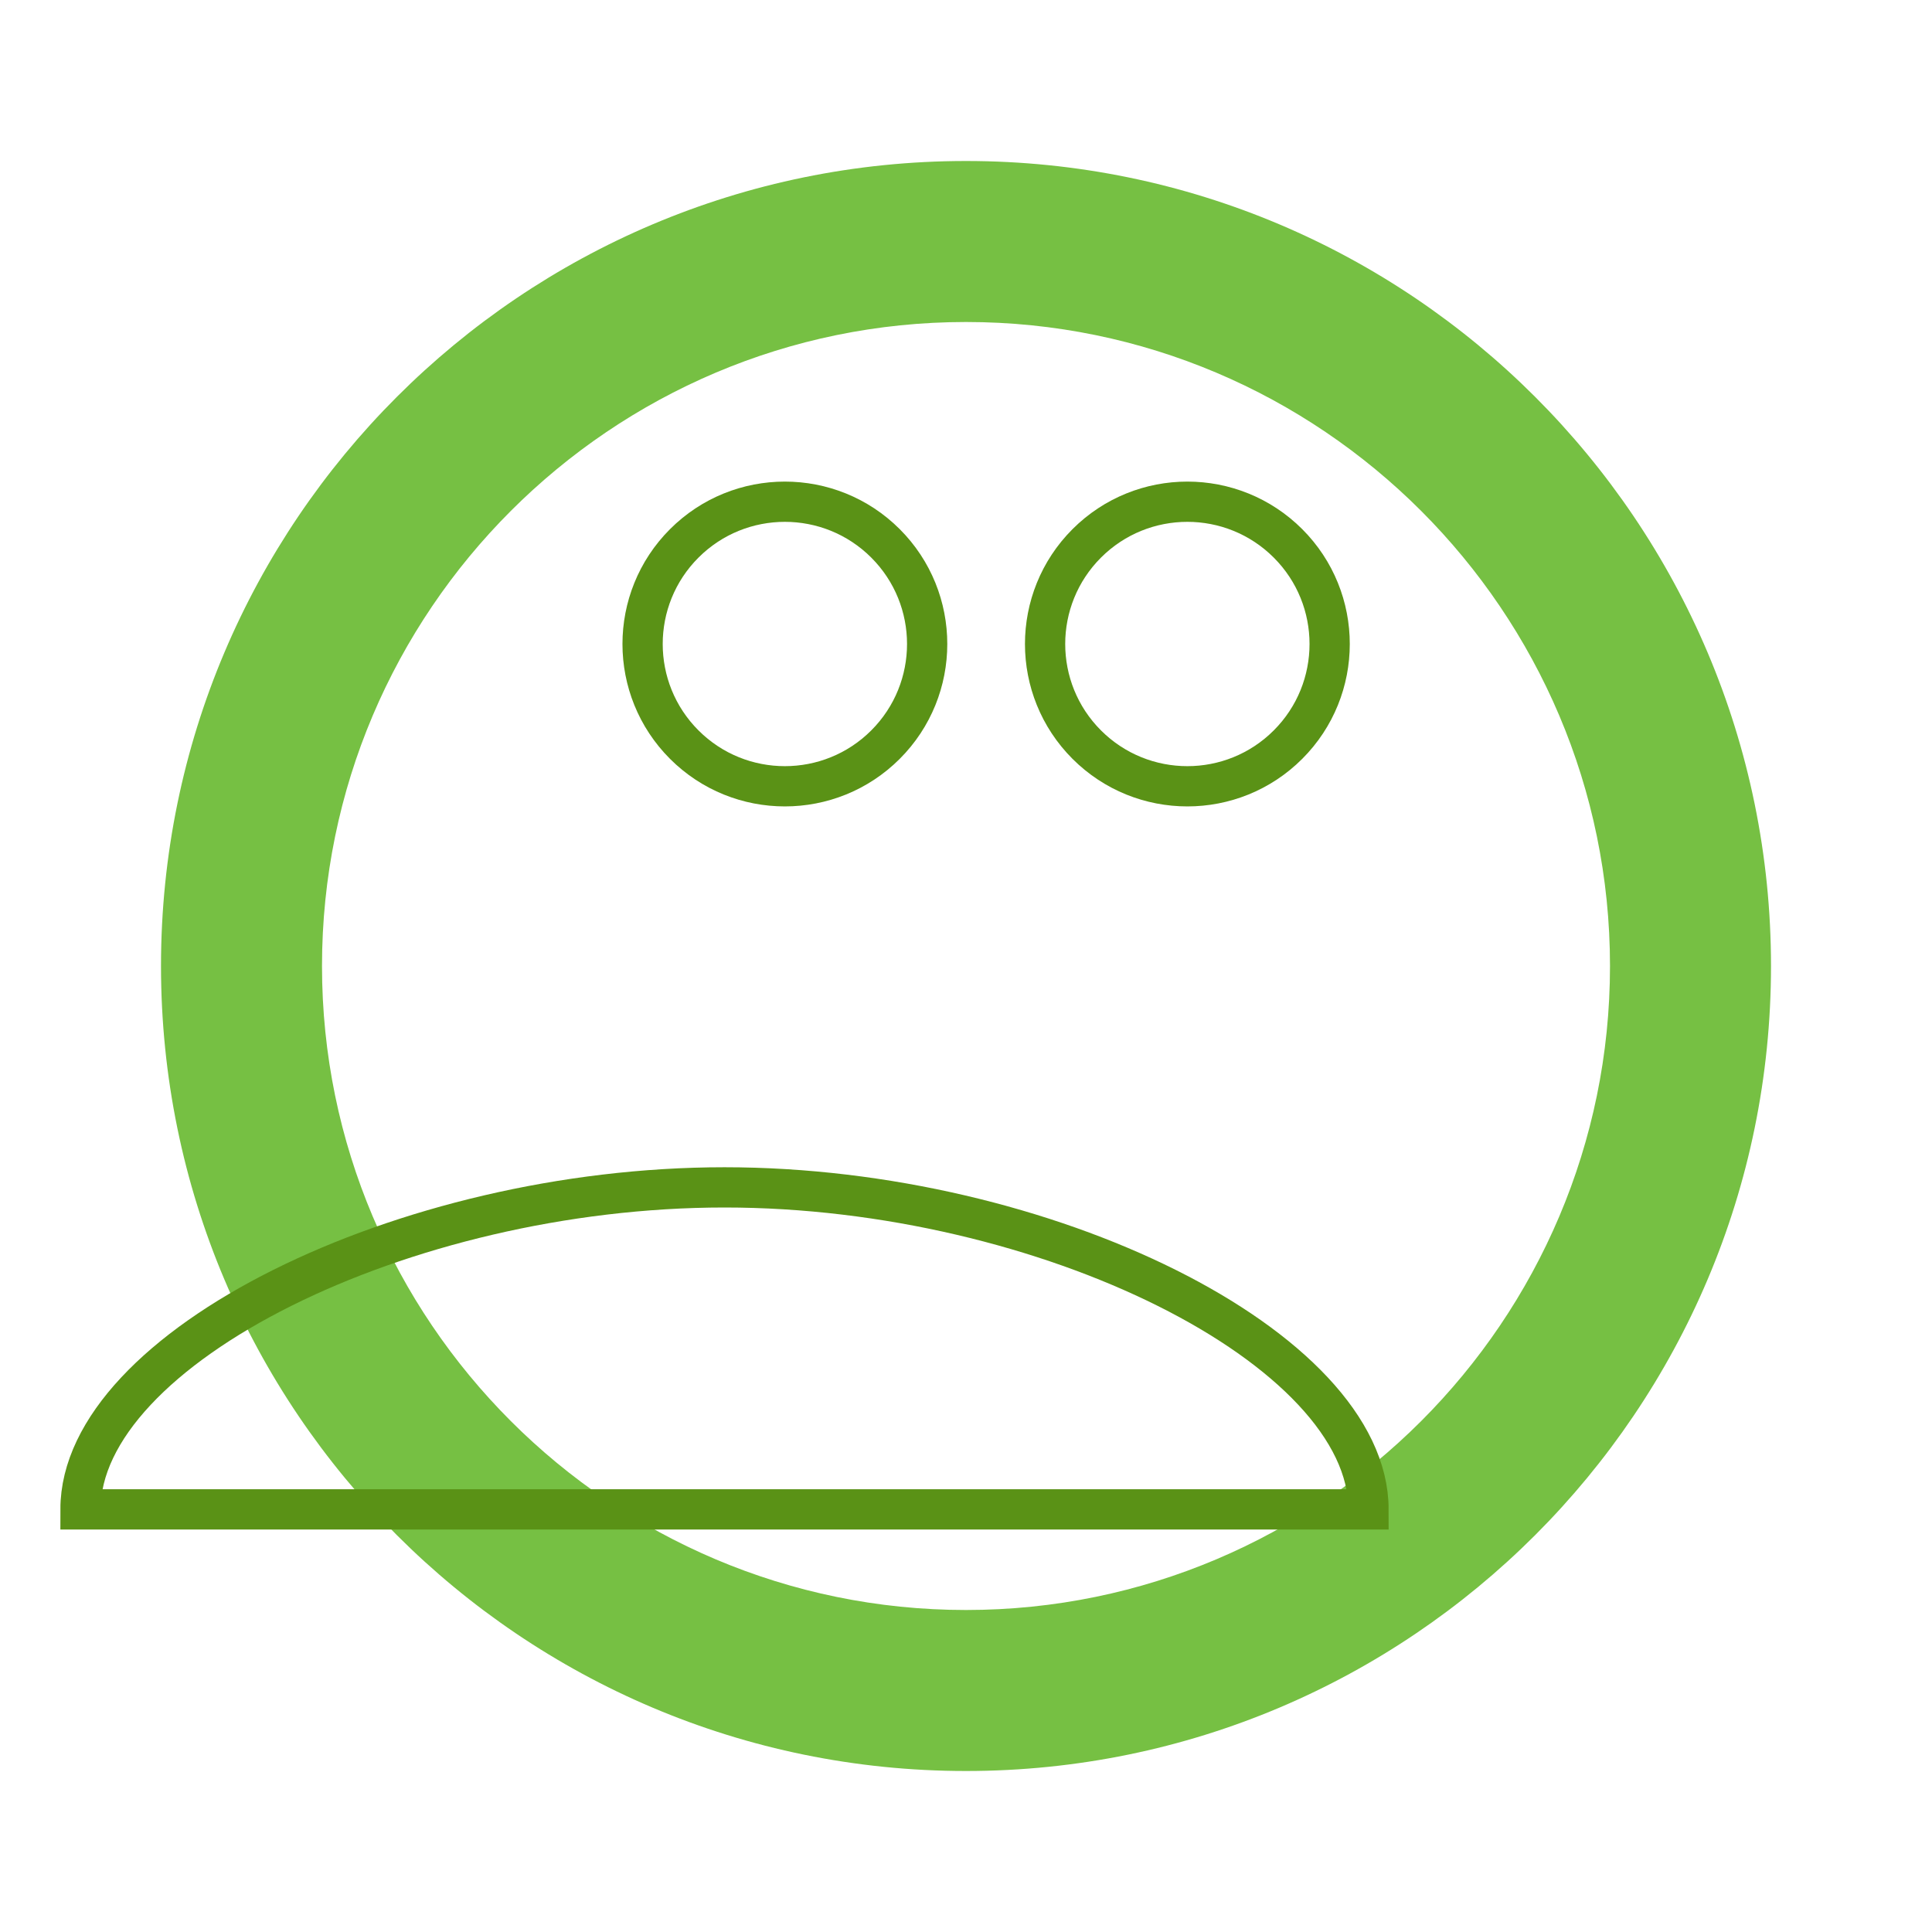
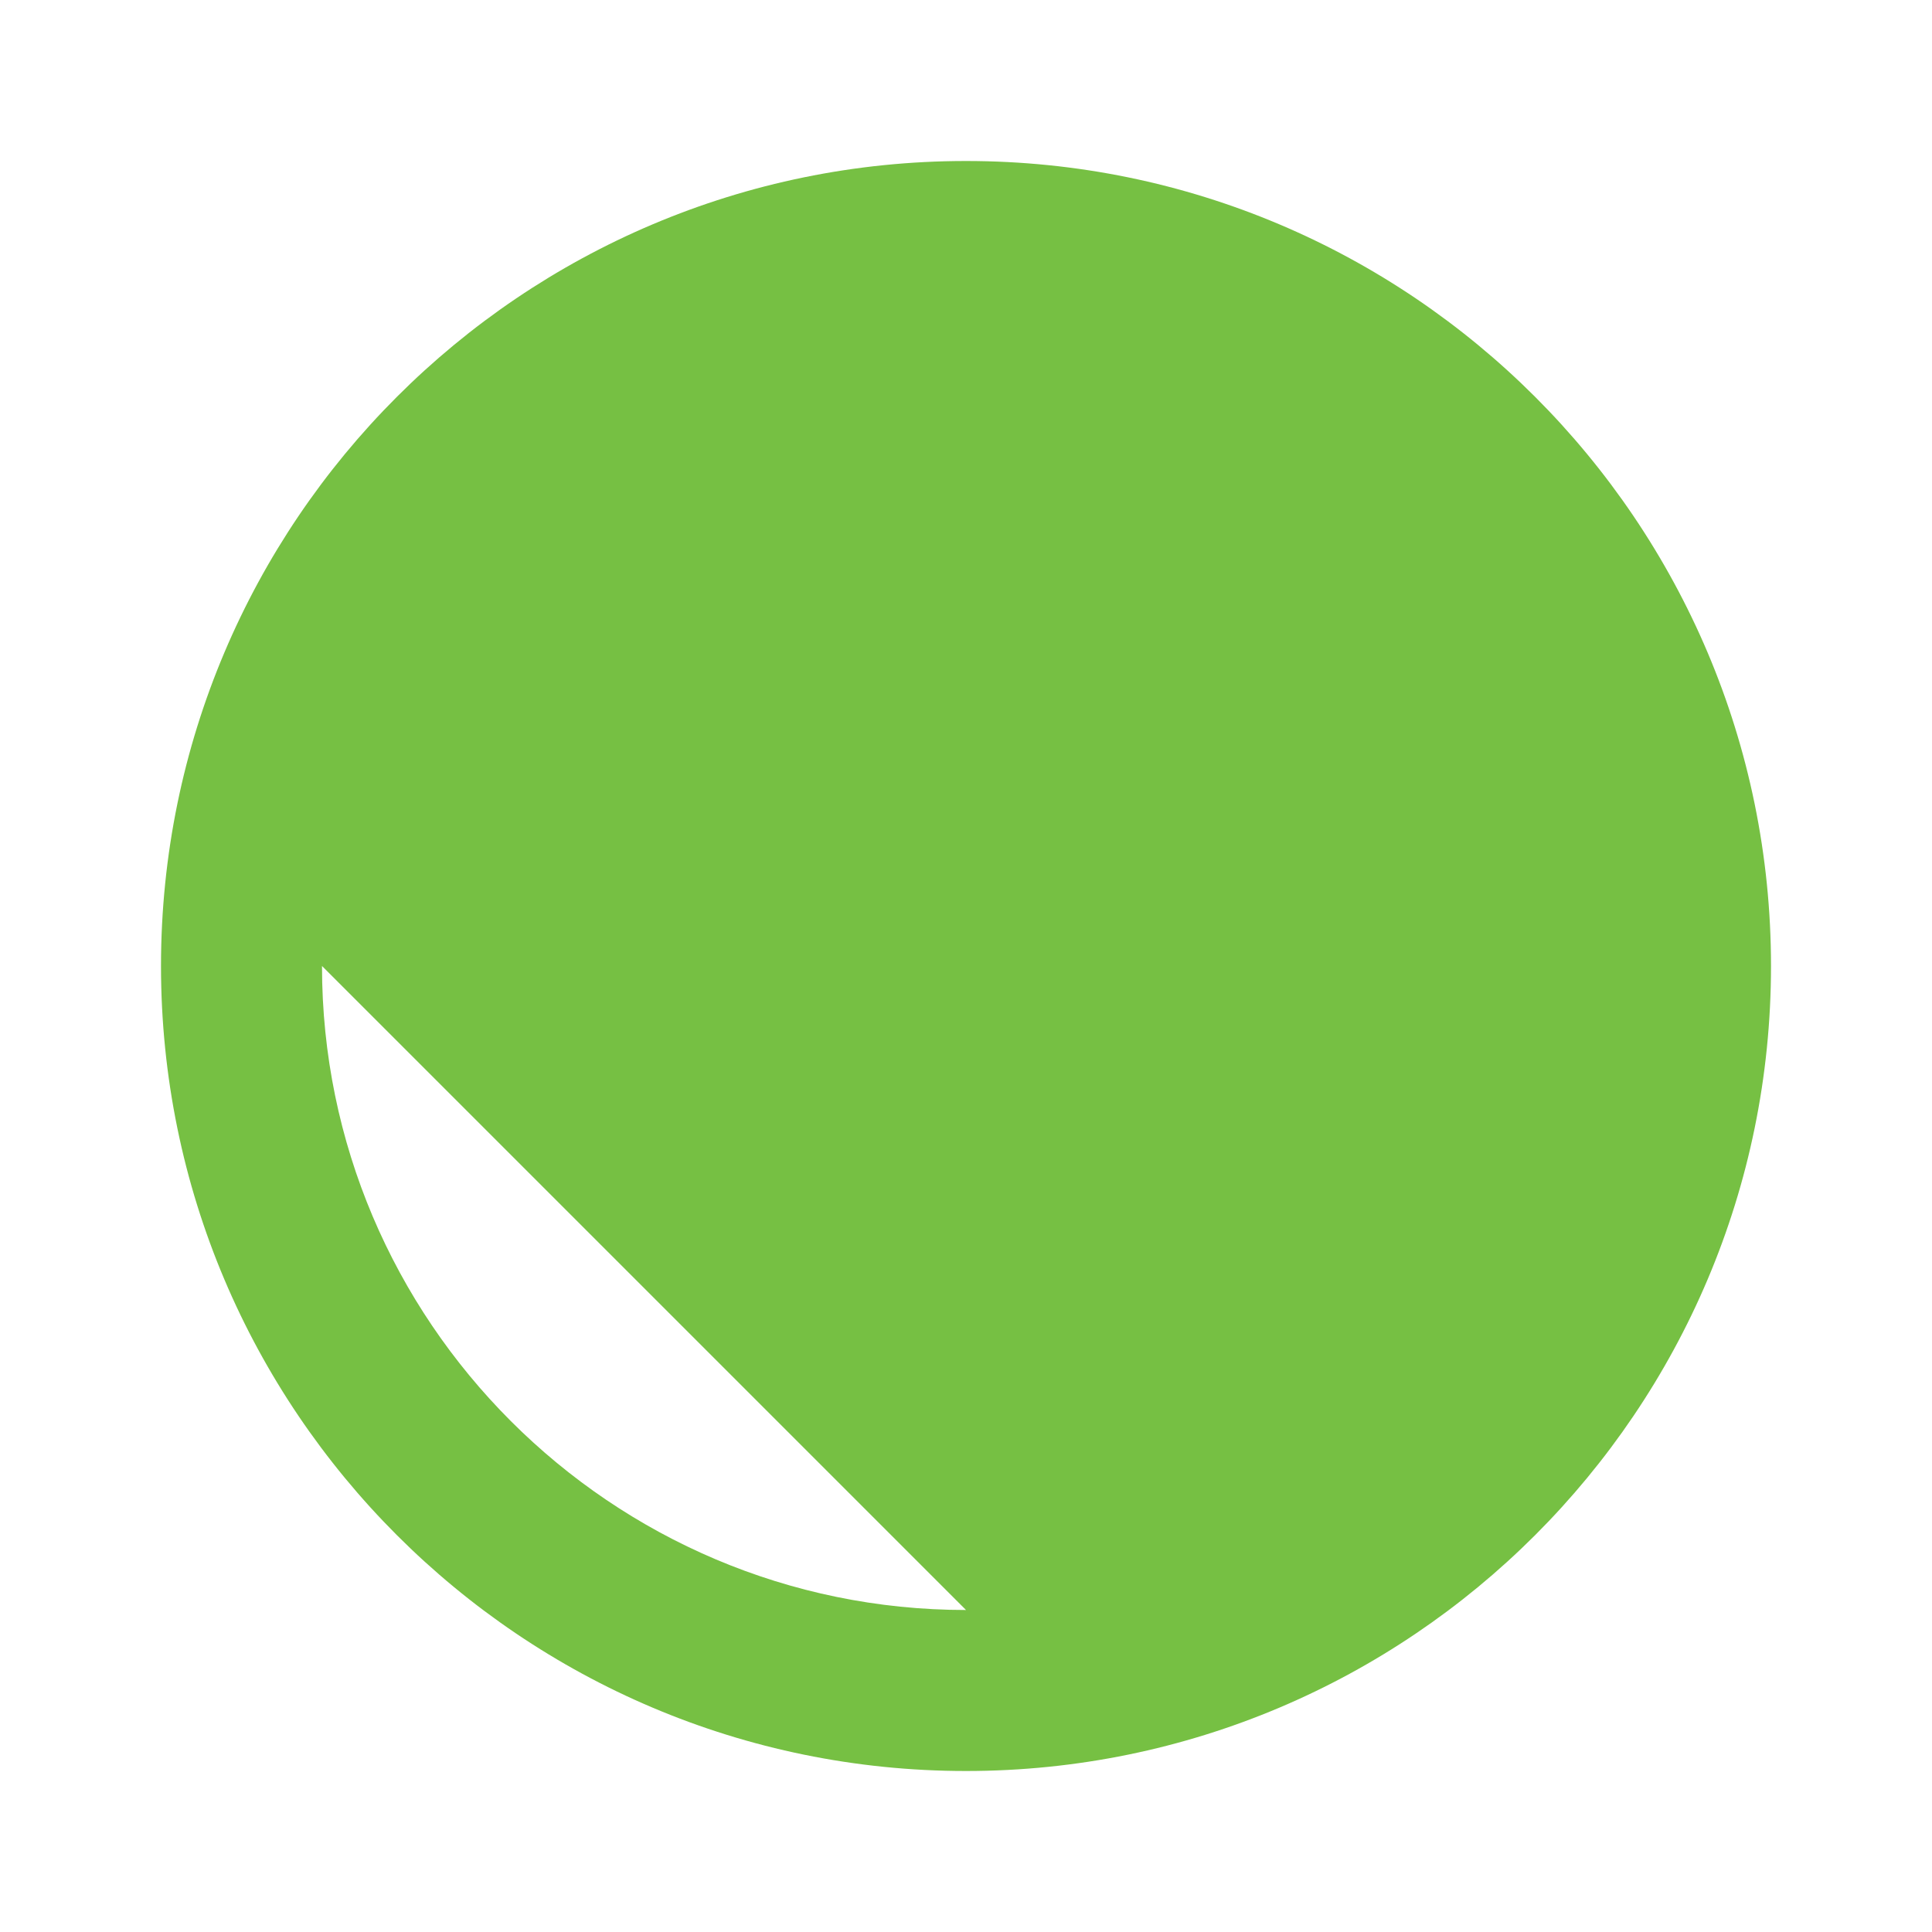
<svg xmlns="http://www.w3.org/2000/svg" viewBox="0 0 24 24" width="400" height="400">
  <style>
    .st0{fill:#76C043;}
    .st1{fill:none;stroke:#5A9216;stroke-width:0.5;}
  </style>
-   <path class="st0" d="M12 2C6.48 2 2 6.48 2 12s4.48 10 10 10 10-4.48 10-10S17.52 2 12 2zm0 18c-4.41 0-8-3.59-8-8s3.59-8 8-8 8 3.59 8 8-3.59 8-8 8z" />
-   <path class="st1" d="M11 6.75c-.69-.69-1.81-.69-2.5 0-.69.69-.69 1.81 0 2.5.69.69 1.81.69 2.5 0 .69-.69.69-1.81 0-2.5zm5 0c-.69-.69-1.81-.69-2.5 0-.69.69-.69 1.81 0 2.5.69.69 1.81.69 2.5 0 .69-.69.69-1.81 0-2.5zm-7 8c-3.99 0-8 2-8 4h16c0-2-4.01-4-8-4z" />
+   <path class="st0" d="M12 2C6.48 2 2 6.48 2 12s4.48 10 10 10 10-4.48 10-10S17.52 2 12 2zm0 18c-4.41 0-8-3.59-8-8z" />
</svg>